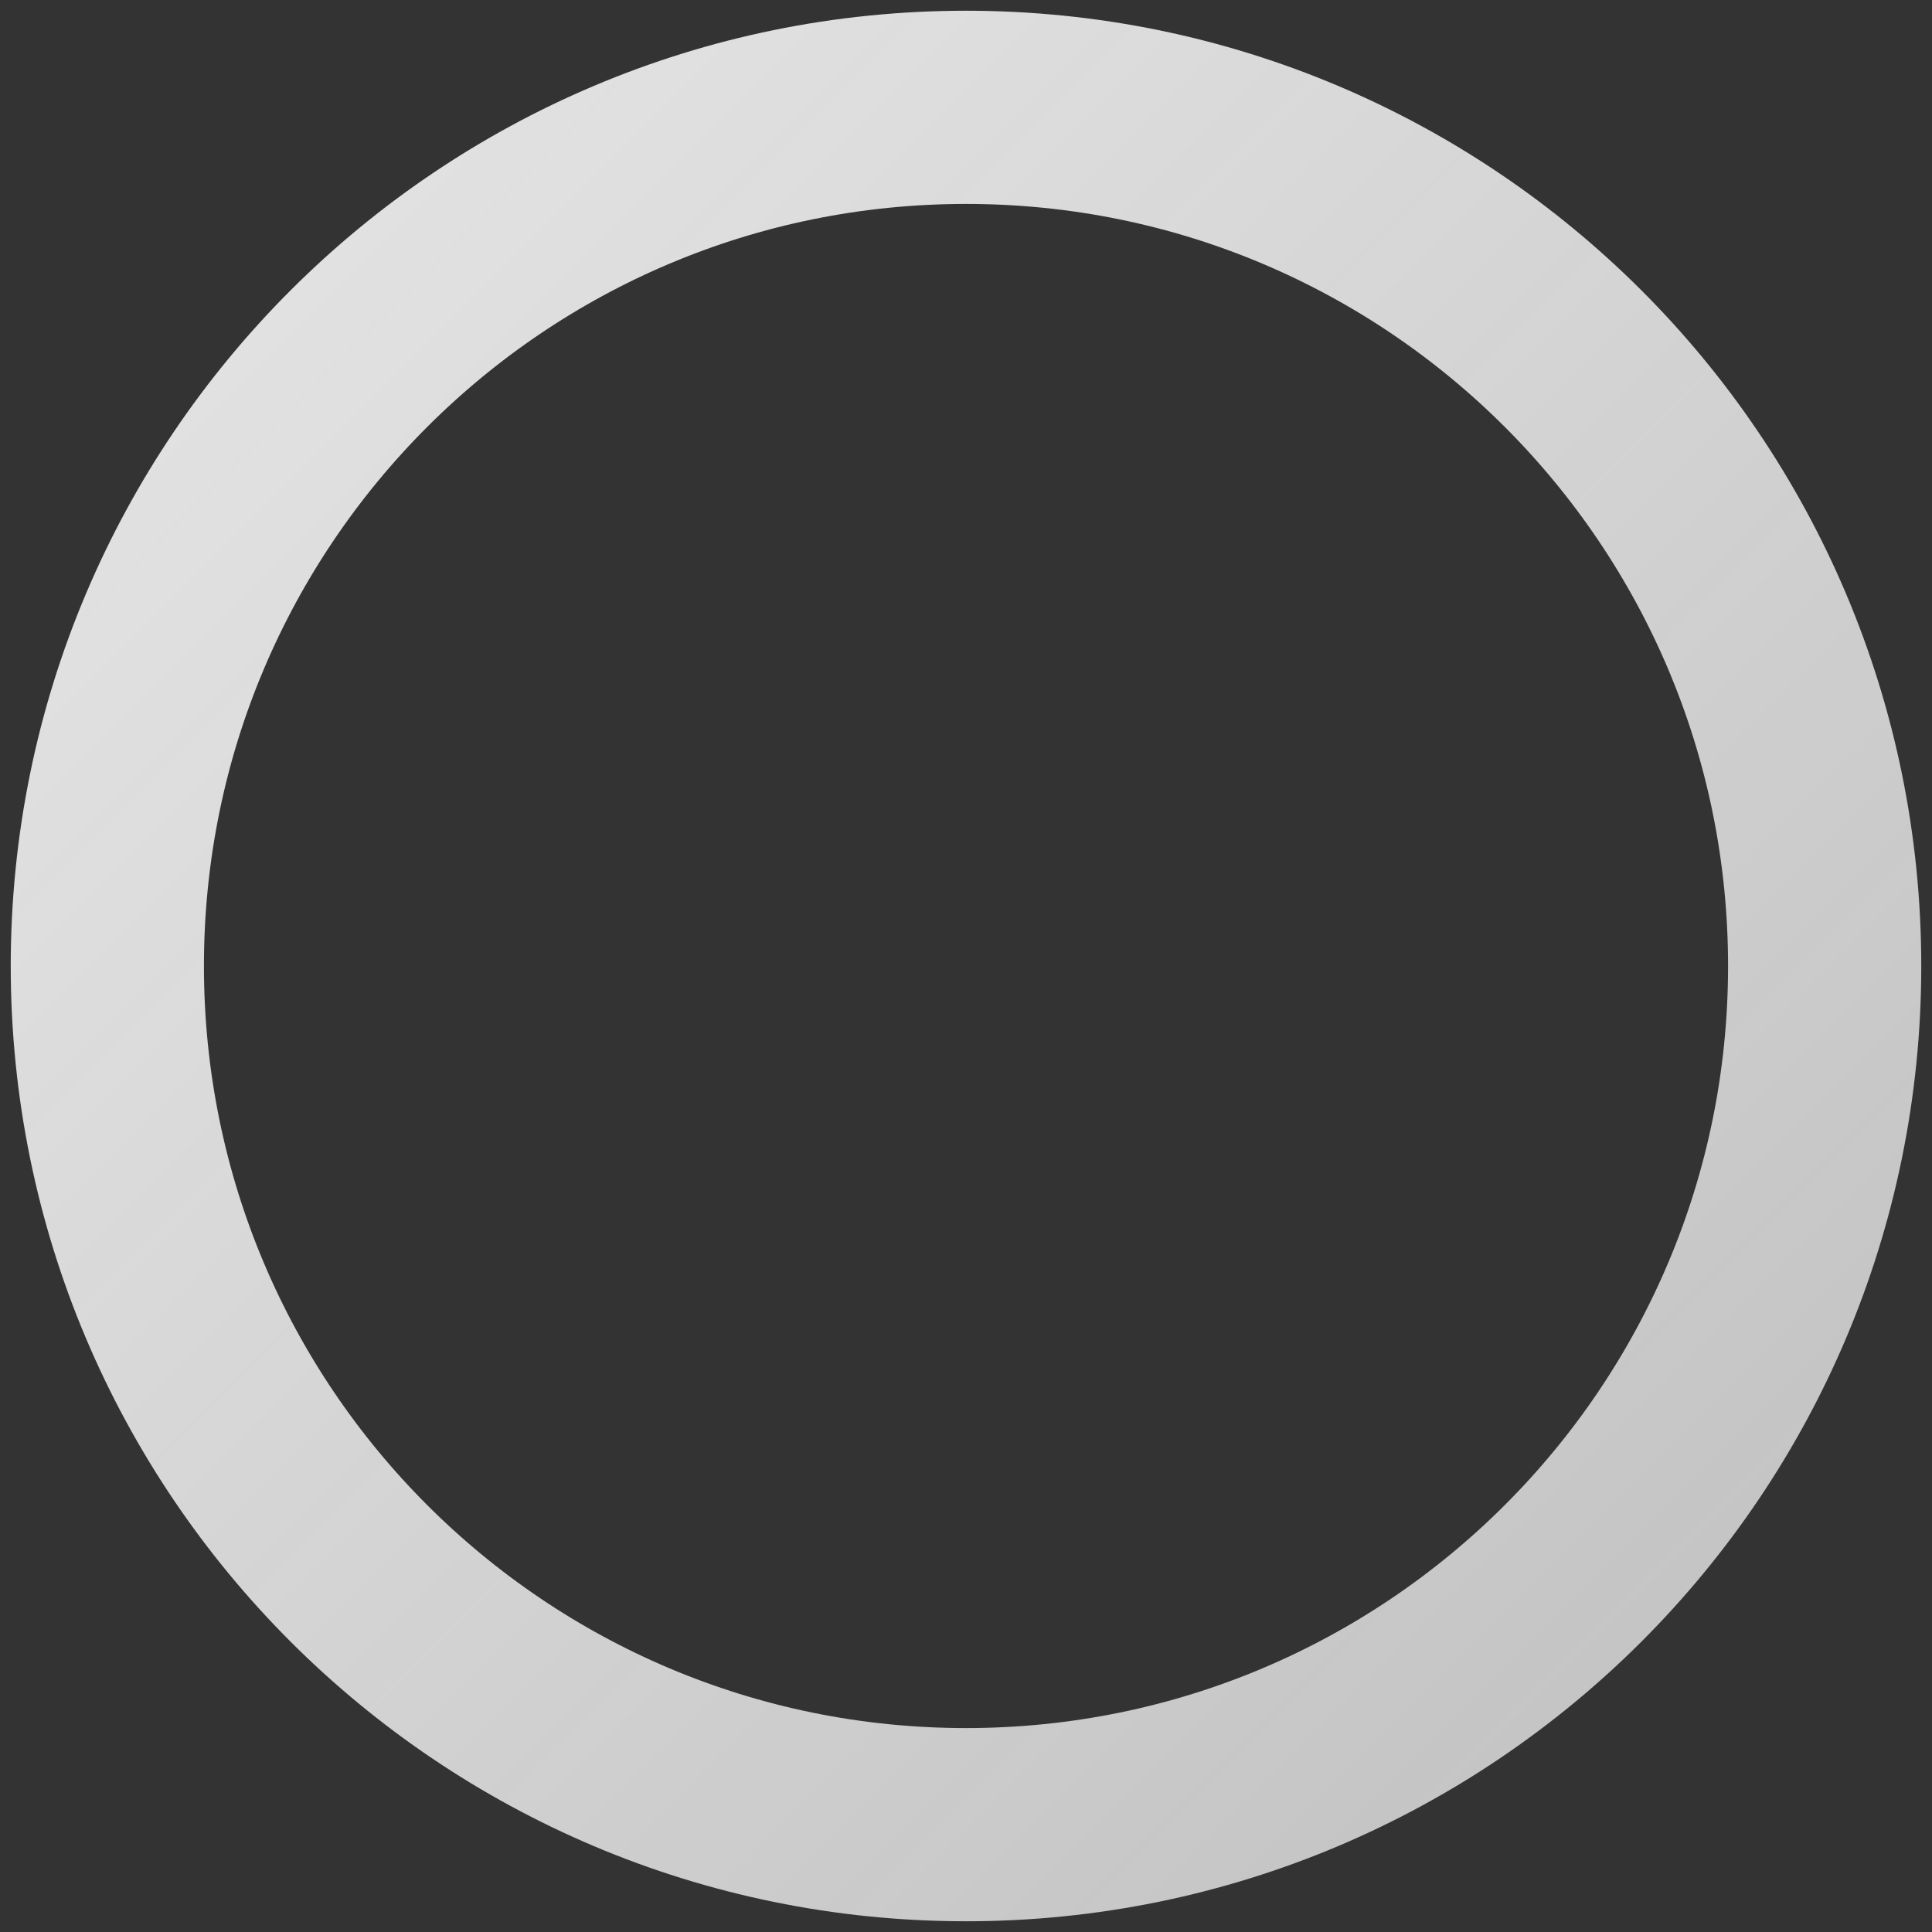
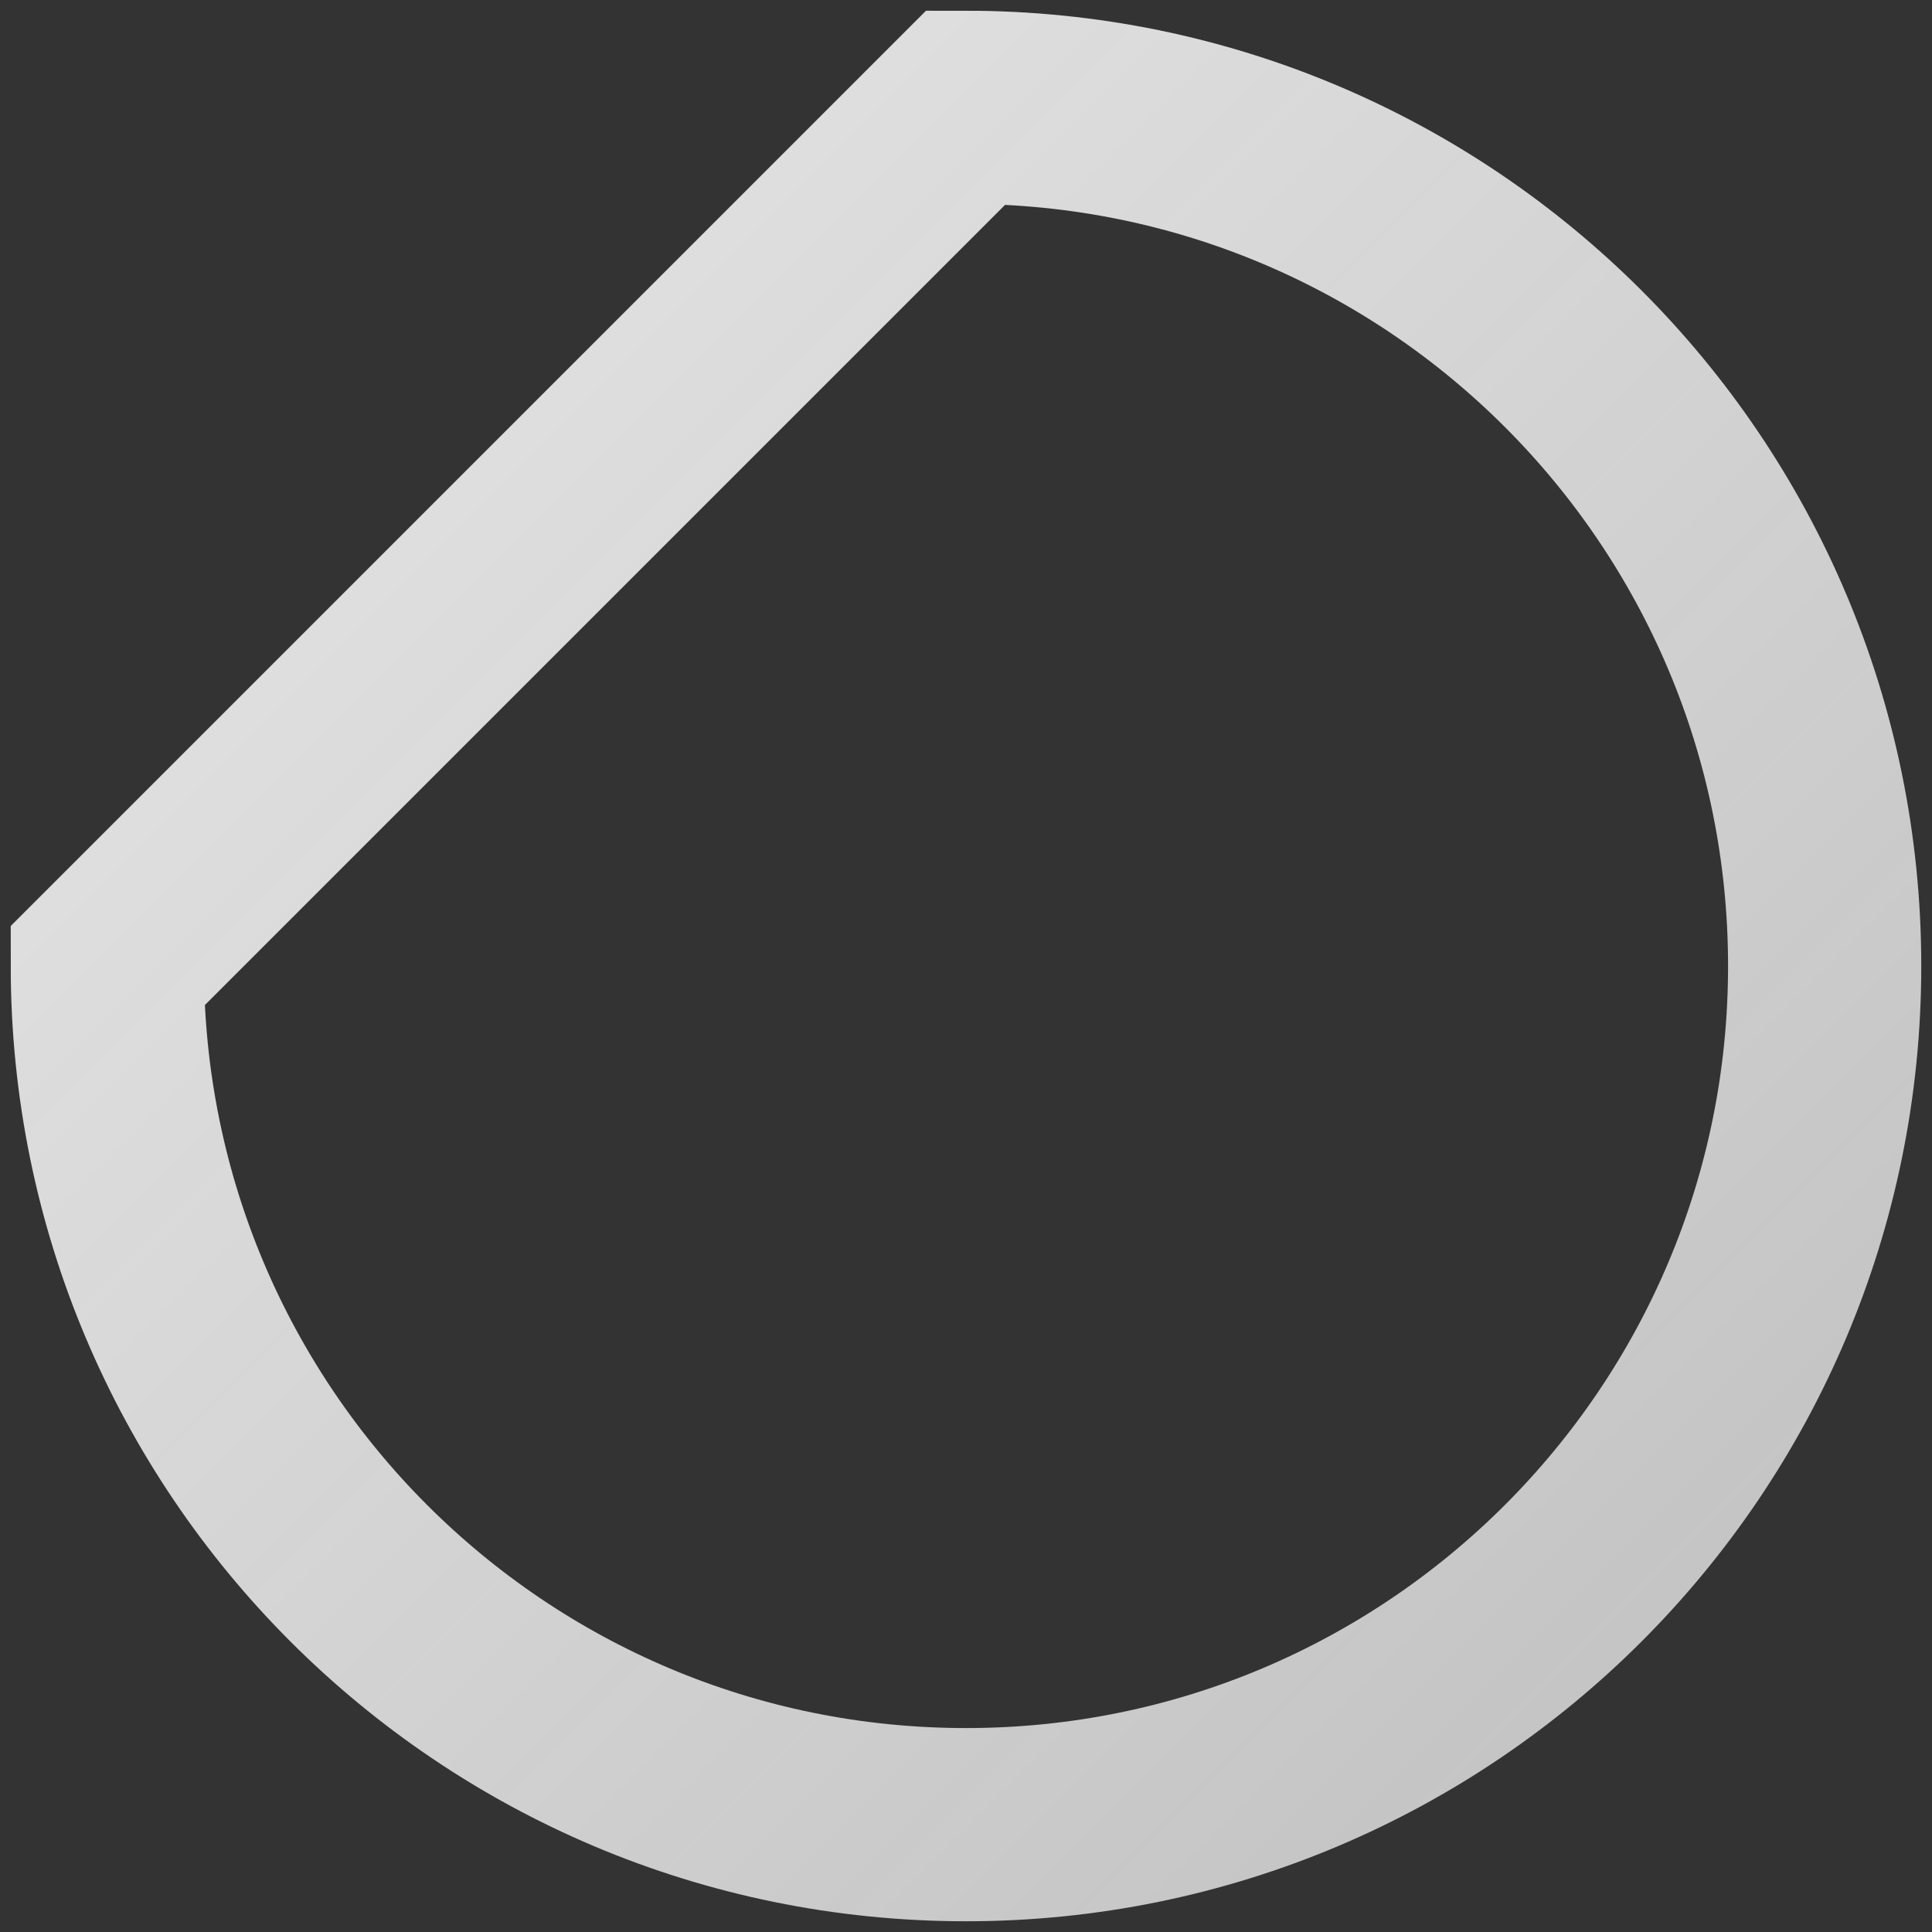
<svg xmlns="http://www.w3.org/2000/svg" version="1.1" id="レイヤー_1" x="0px" y="0px" viewBox="0 0 90 90" style="enable-background:new 0 0 90 90;" xml:space="preserve">
  <rect x="0" y="0" width="90" height="90" fill="#333333" stroke="none" />
  <style type="text/css">
	.st0{fill:none;stroke:url(#Vector_00000111879586325262234840000009678149993011551401_);stroke-width:9;stroke-miterlimit:10;}
</style>
  <linearGradient id="Vector_00000049931753154331834680000000720488938276734624_" gradientUnits="userSpaceOnUse" x1="13.666" y1="78.301" x2="76.269" y2="15.699" gradientTransform="matrix(1 0 0 -1 0 92)">
    <stop offset="0" style="stop-color:#E1E1E1" />
    <stop offset="1" style="stop-color:#F0F0F0;stop-opacity:0.77" />
  </linearGradient>
-   <path id="Vector" style="fill:none;stroke:url(#Vector_00000049931753154331834680000000720488938276734624_);stroke-width:9;stroke-miterlimit:10;" d="  M5,45c0,22.1,17.9,40,40,40s40-17.9,40-40S67.1,5,45,5S5,22.9,5,45z" />
+   <path id="Vector" style="fill:none;stroke:url(#Vector_00000049931753154331834680000000720488938276734624_);stroke-width:9;stroke-miterlimit:10;" d="  M5,45c0,22.1,17.9,40,40,40s40-17.9,40-40S67.1,5,45,5z" />
</svg>